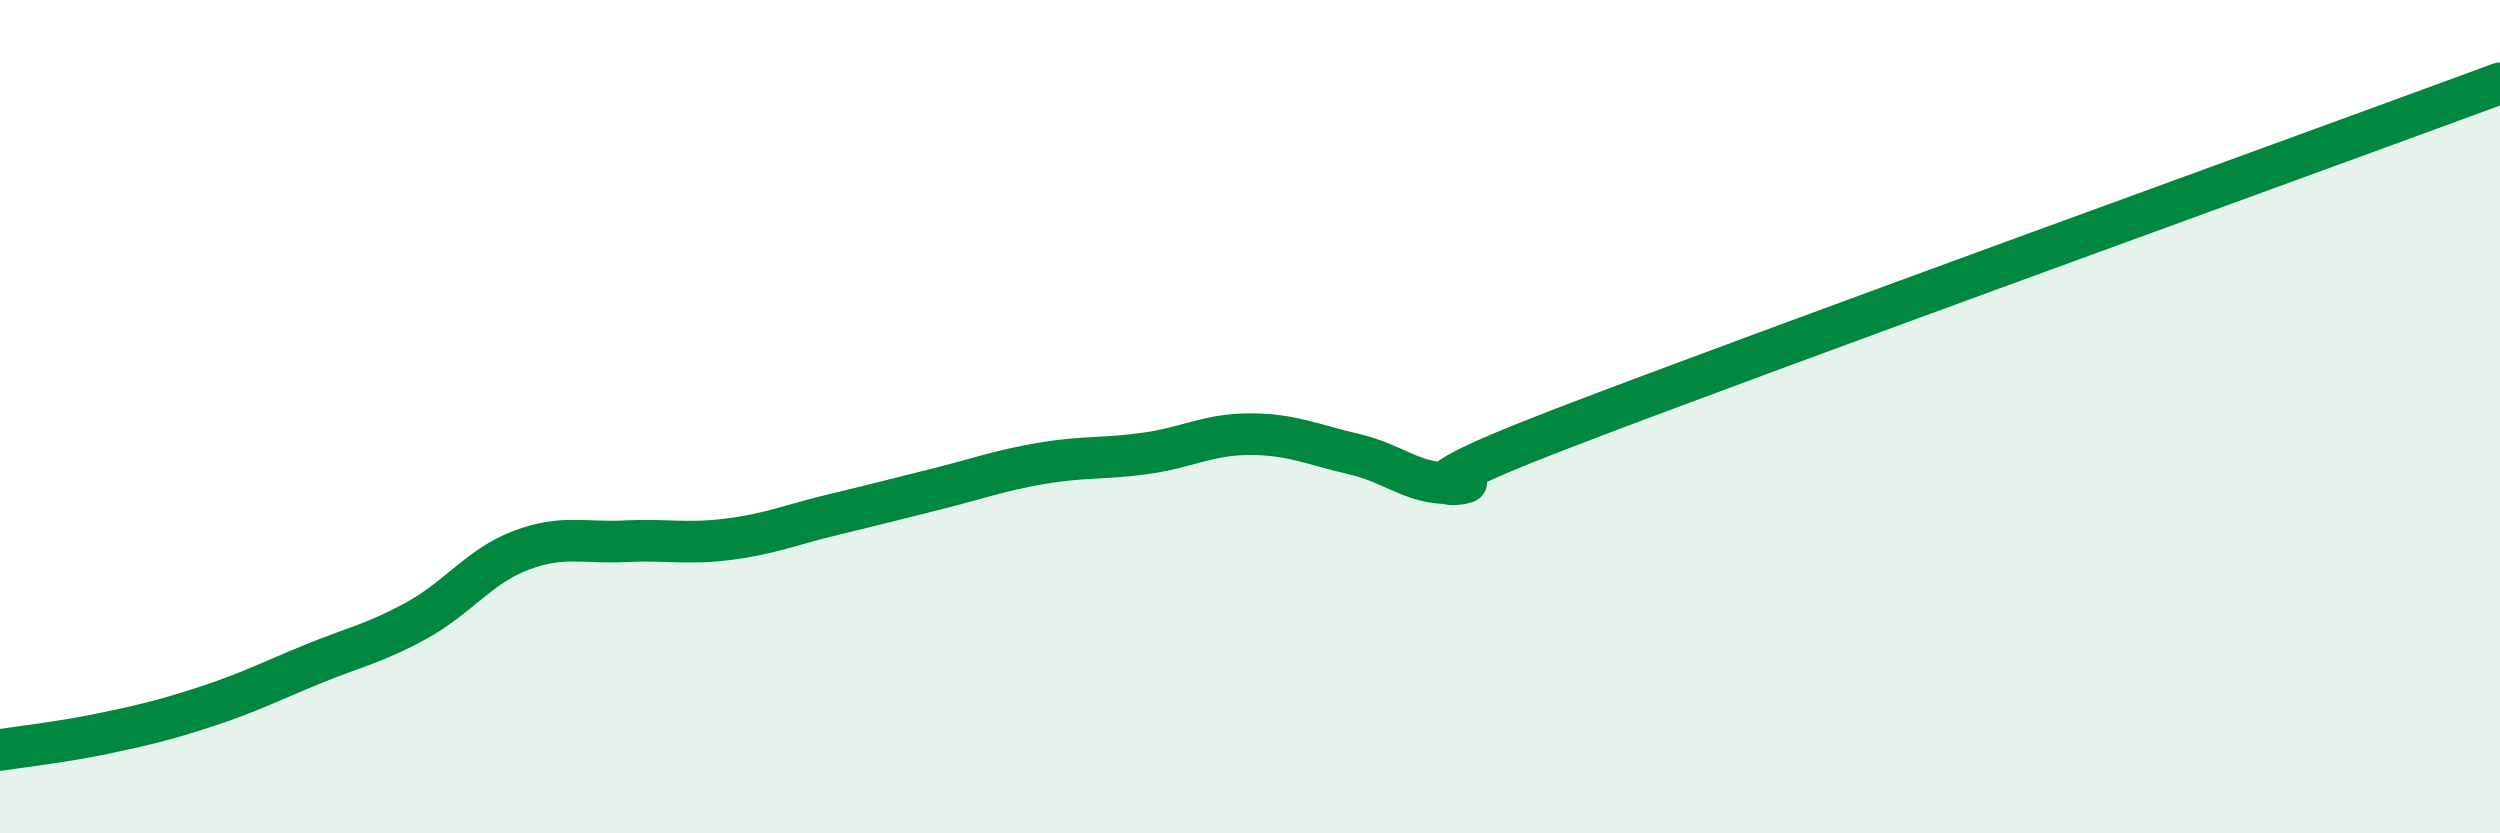
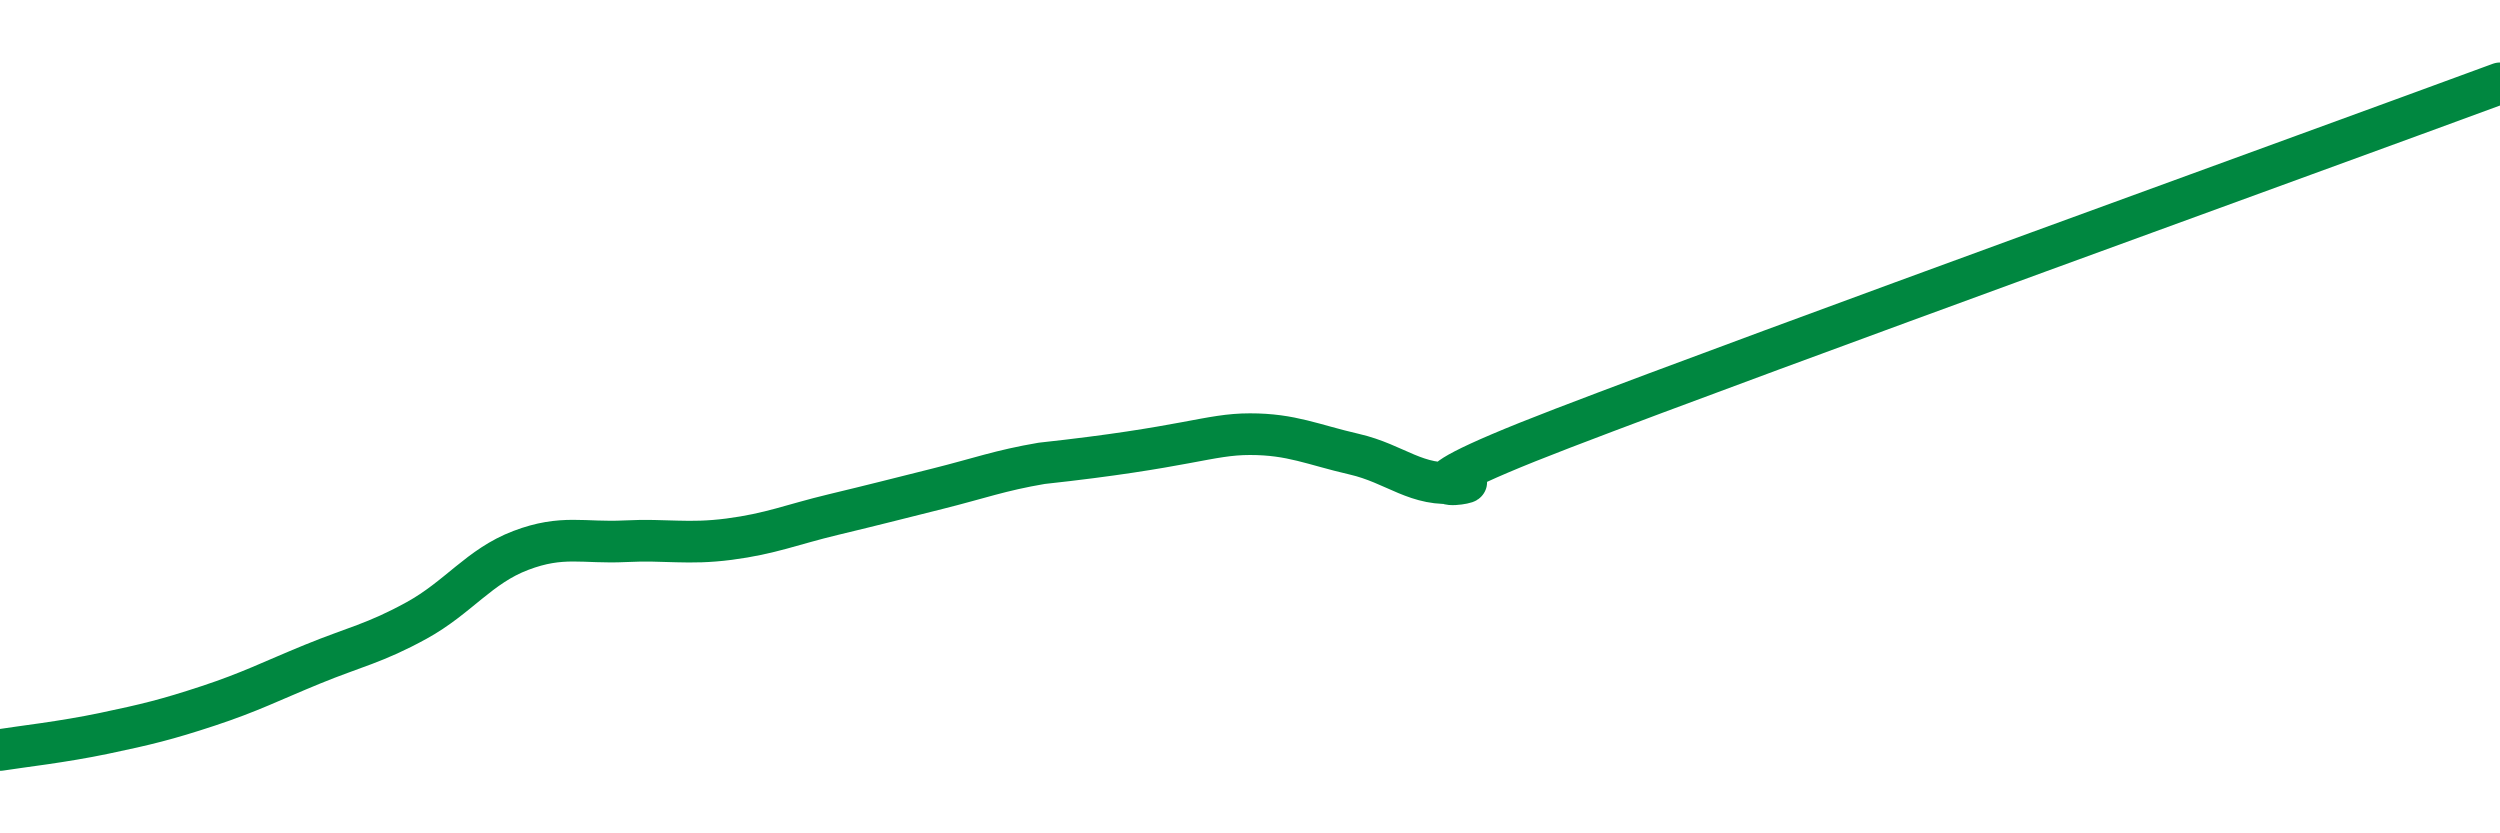
<svg xmlns="http://www.w3.org/2000/svg" width="60" height="20" viewBox="0 0 60 20">
-   <path d="M 0,18 C 0.5,17.92 1.5,17.81 2.5,17.6 C 3.5,17.39 4,17.27 5,16.94 C 6,16.61 6.5,16.35 7.5,15.94 C 8.5,15.53 9,15.44 10,14.89 C 11,14.34 11.5,13.59 12.5,13.21 C 13.5,12.83 14,13.04 15,12.99 C 16,12.94 16.5,13.07 17.5,12.94 C 18.5,12.81 19,12.59 20,12.35 C 21,12.11 21.5,11.98 22.5,11.73 C 23.5,11.48 24,11.29 25,11.12 C 26,10.95 26.5,11.02 27.5,10.88 C 28.5,10.74 29,10.42 30,10.42 C 31,10.42 31.5,10.67 32.5,10.9 C 33.5,11.13 34,11.7 35,11.58 C 36,11.46 32.5,12.2 37.5,10.28 C 42.5,8.36 55.5,3.66 60,2L60 20L0 20Z" fill="#008740" opacity="0.1" stroke-linecap="round" stroke-linejoin="round" />
-   <path d="M 0,18 C 0.5,17.92 1.5,17.81 2.5,17.6 C 3.5,17.39 4,17.27 5,16.94 C 6,16.61 6.5,16.35 7.5,15.94 C 8.5,15.53 9,15.44 10,14.89 C 11,14.34 11.5,13.59 12.5,13.21 C 13.5,12.83 14,13.04 15,12.99 C 16,12.94 16.5,13.07 17.5,12.94 C 18.5,12.81 19,12.59 20,12.35 C 21,12.11 21.5,11.98 22.5,11.73 C 23.5,11.48 24,11.29 25,11.12 C 26,10.95 26.5,11.02 27.5,10.88 C 28.5,10.74 29,10.42 30,10.42 C 31,10.42 31.5,10.67 32.5,10.9 C 33.5,11.13 34,11.7 35,11.58 C 36,11.46 32.5,12.2 37.5,10.28 C 42.5,8.36 55.5,3.66 60,2" stroke="#008740" stroke-width="1" fill="none" stroke-linecap="round" stroke-linejoin="round" />
+   <path d="M 0,18 C 0.5,17.92 1.5,17.81 2.5,17.6 C 3.5,17.39 4,17.27 5,16.94 C 6,16.61 6.5,16.35 7.5,15.94 C 8.5,15.53 9,15.44 10,14.89 C 11,14.34 11.5,13.59 12.5,13.21 C 13.5,12.83 14,13.04 15,12.99 C 16,12.94 16.5,13.07 17.5,12.94 C 18.5,12.81 19,12.59 20,12.35 C 21,12.11 21.5,11.98 22.5,11.73 C 23.5,11.48 24,11.29 25,11.12 C 28.5,10.74 29,10.42 30,10.42 C 31,10.42 31.5,10.67 32.5,10.9 C 33.5,11.13 34,11.7 35,11.58 C 36,11.46 32.5,12.2 37.5,10.28 C 42.5,8.36 55.5,3.66 60,2" stroke="#008740" stroke-width="1" fill="none" stroke-linecap="round" stroke-linejoin="round" />
</svg>